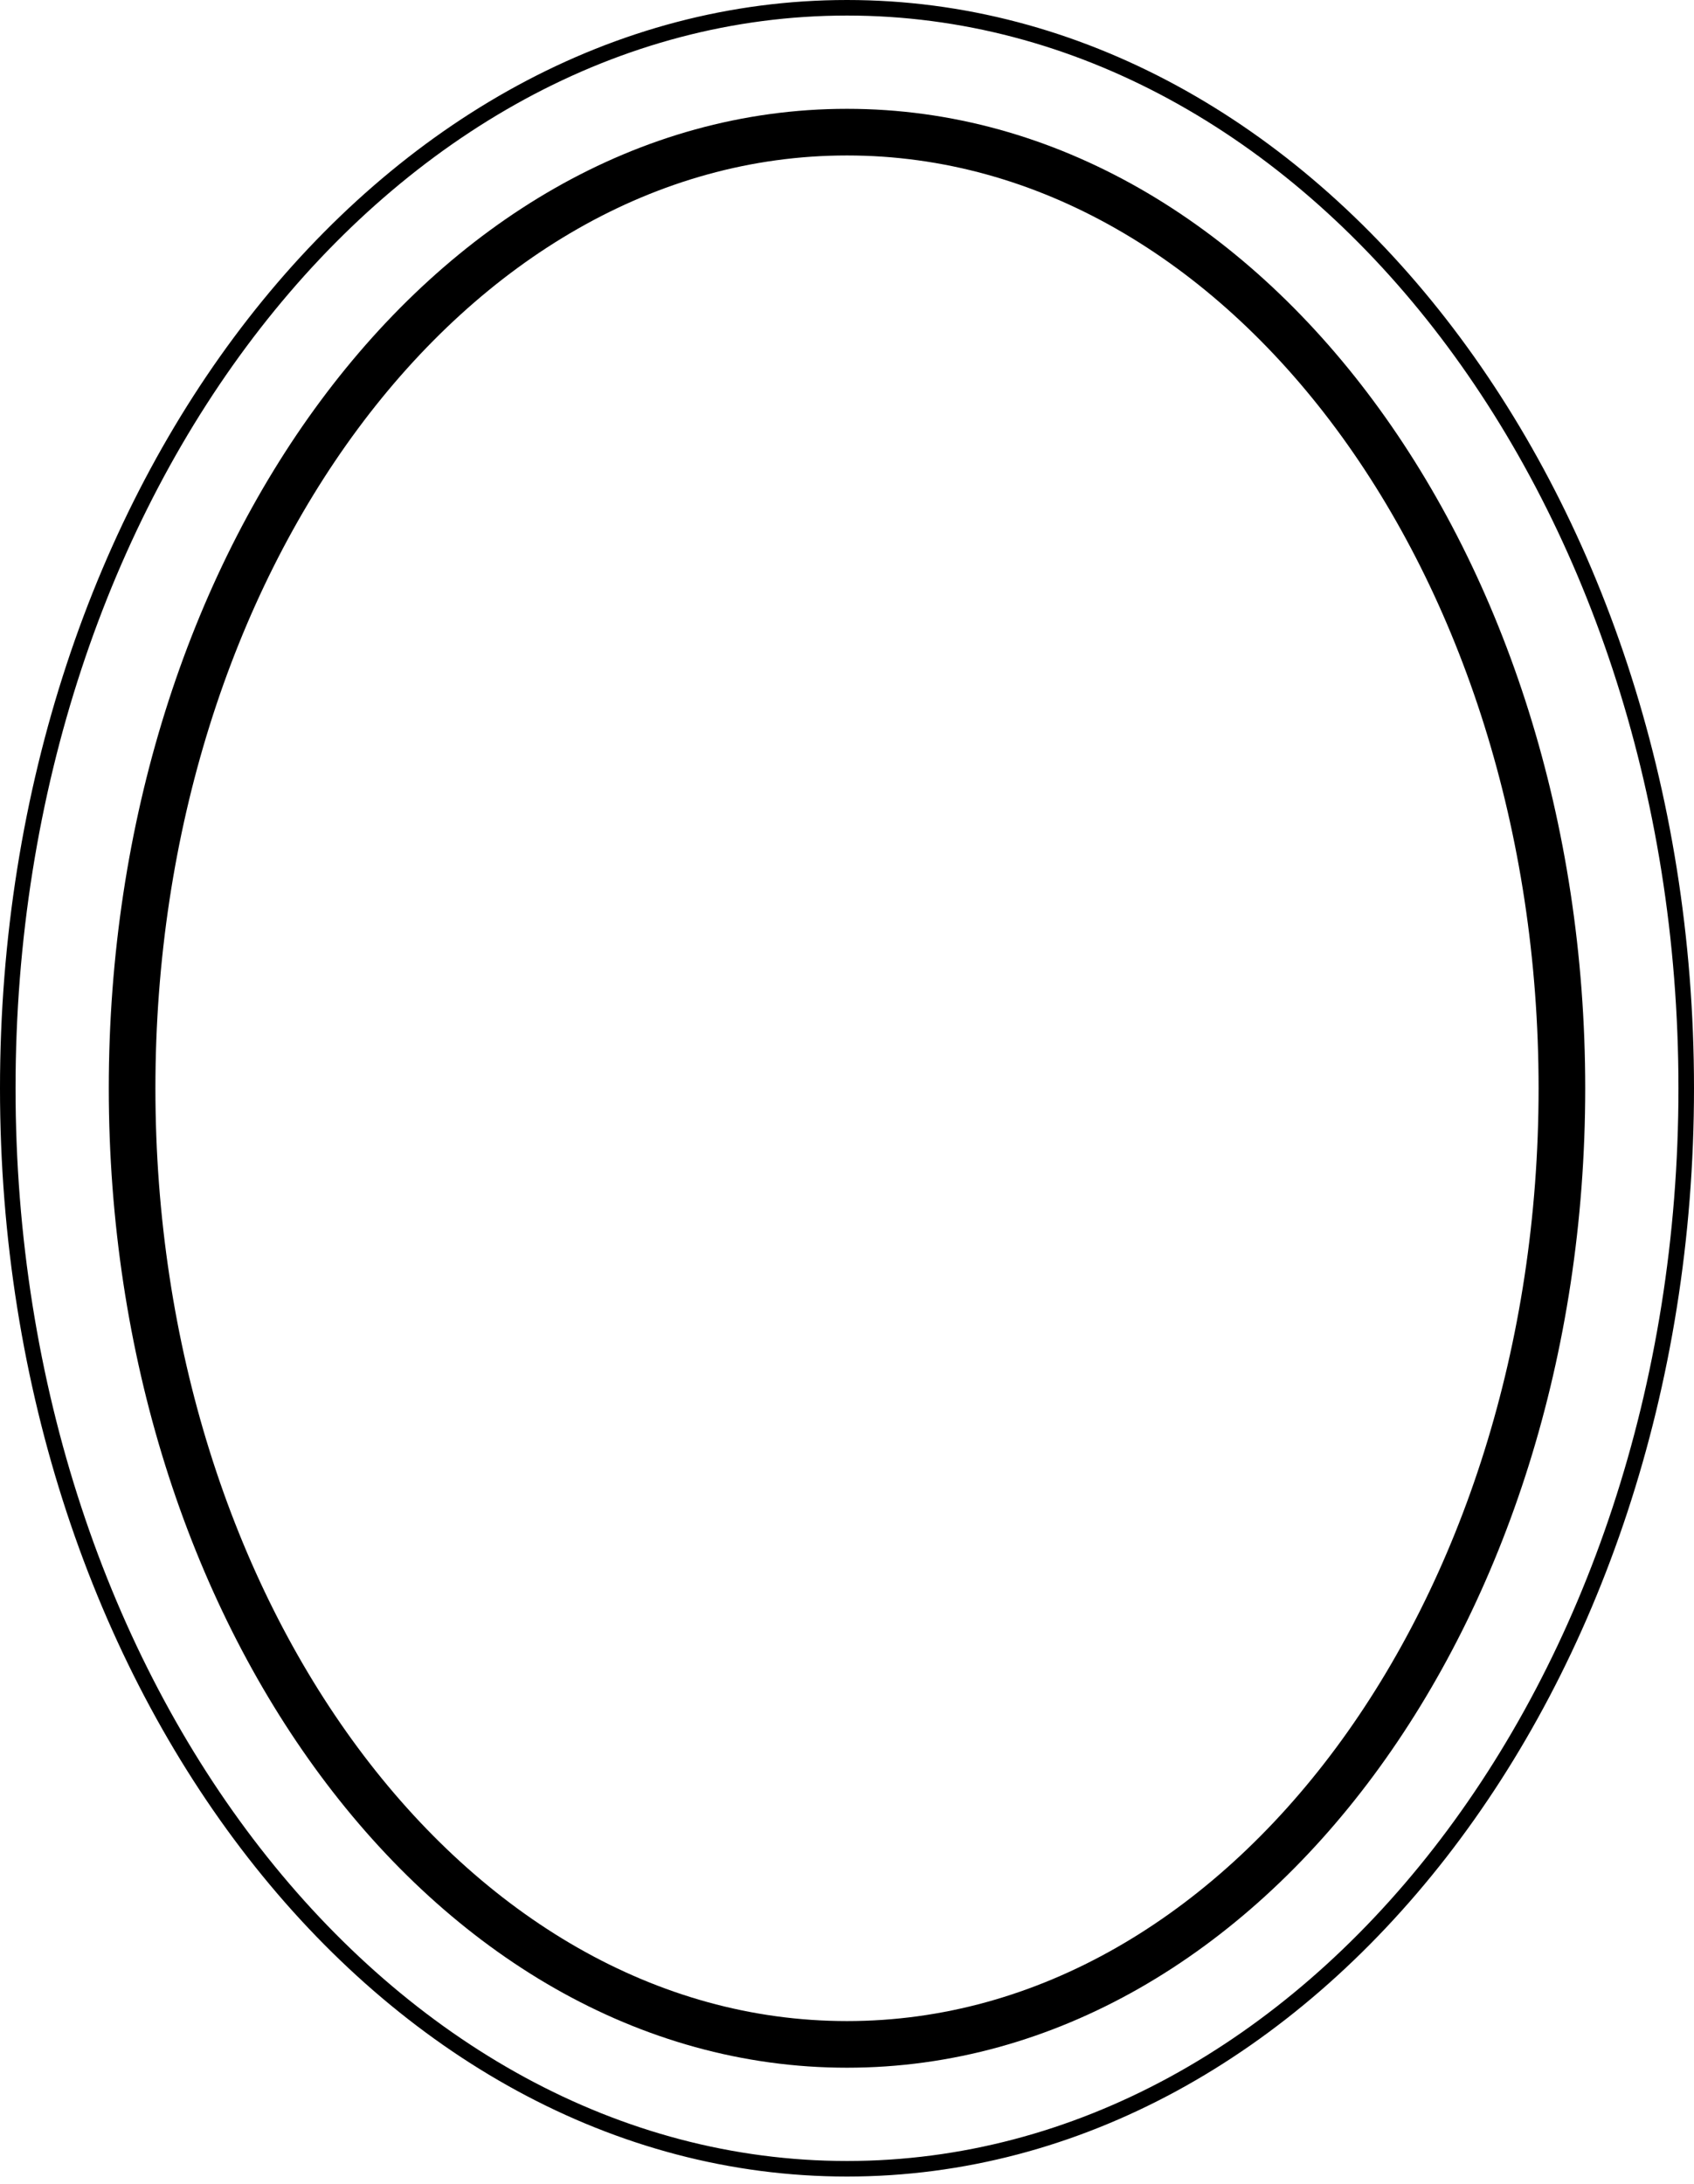
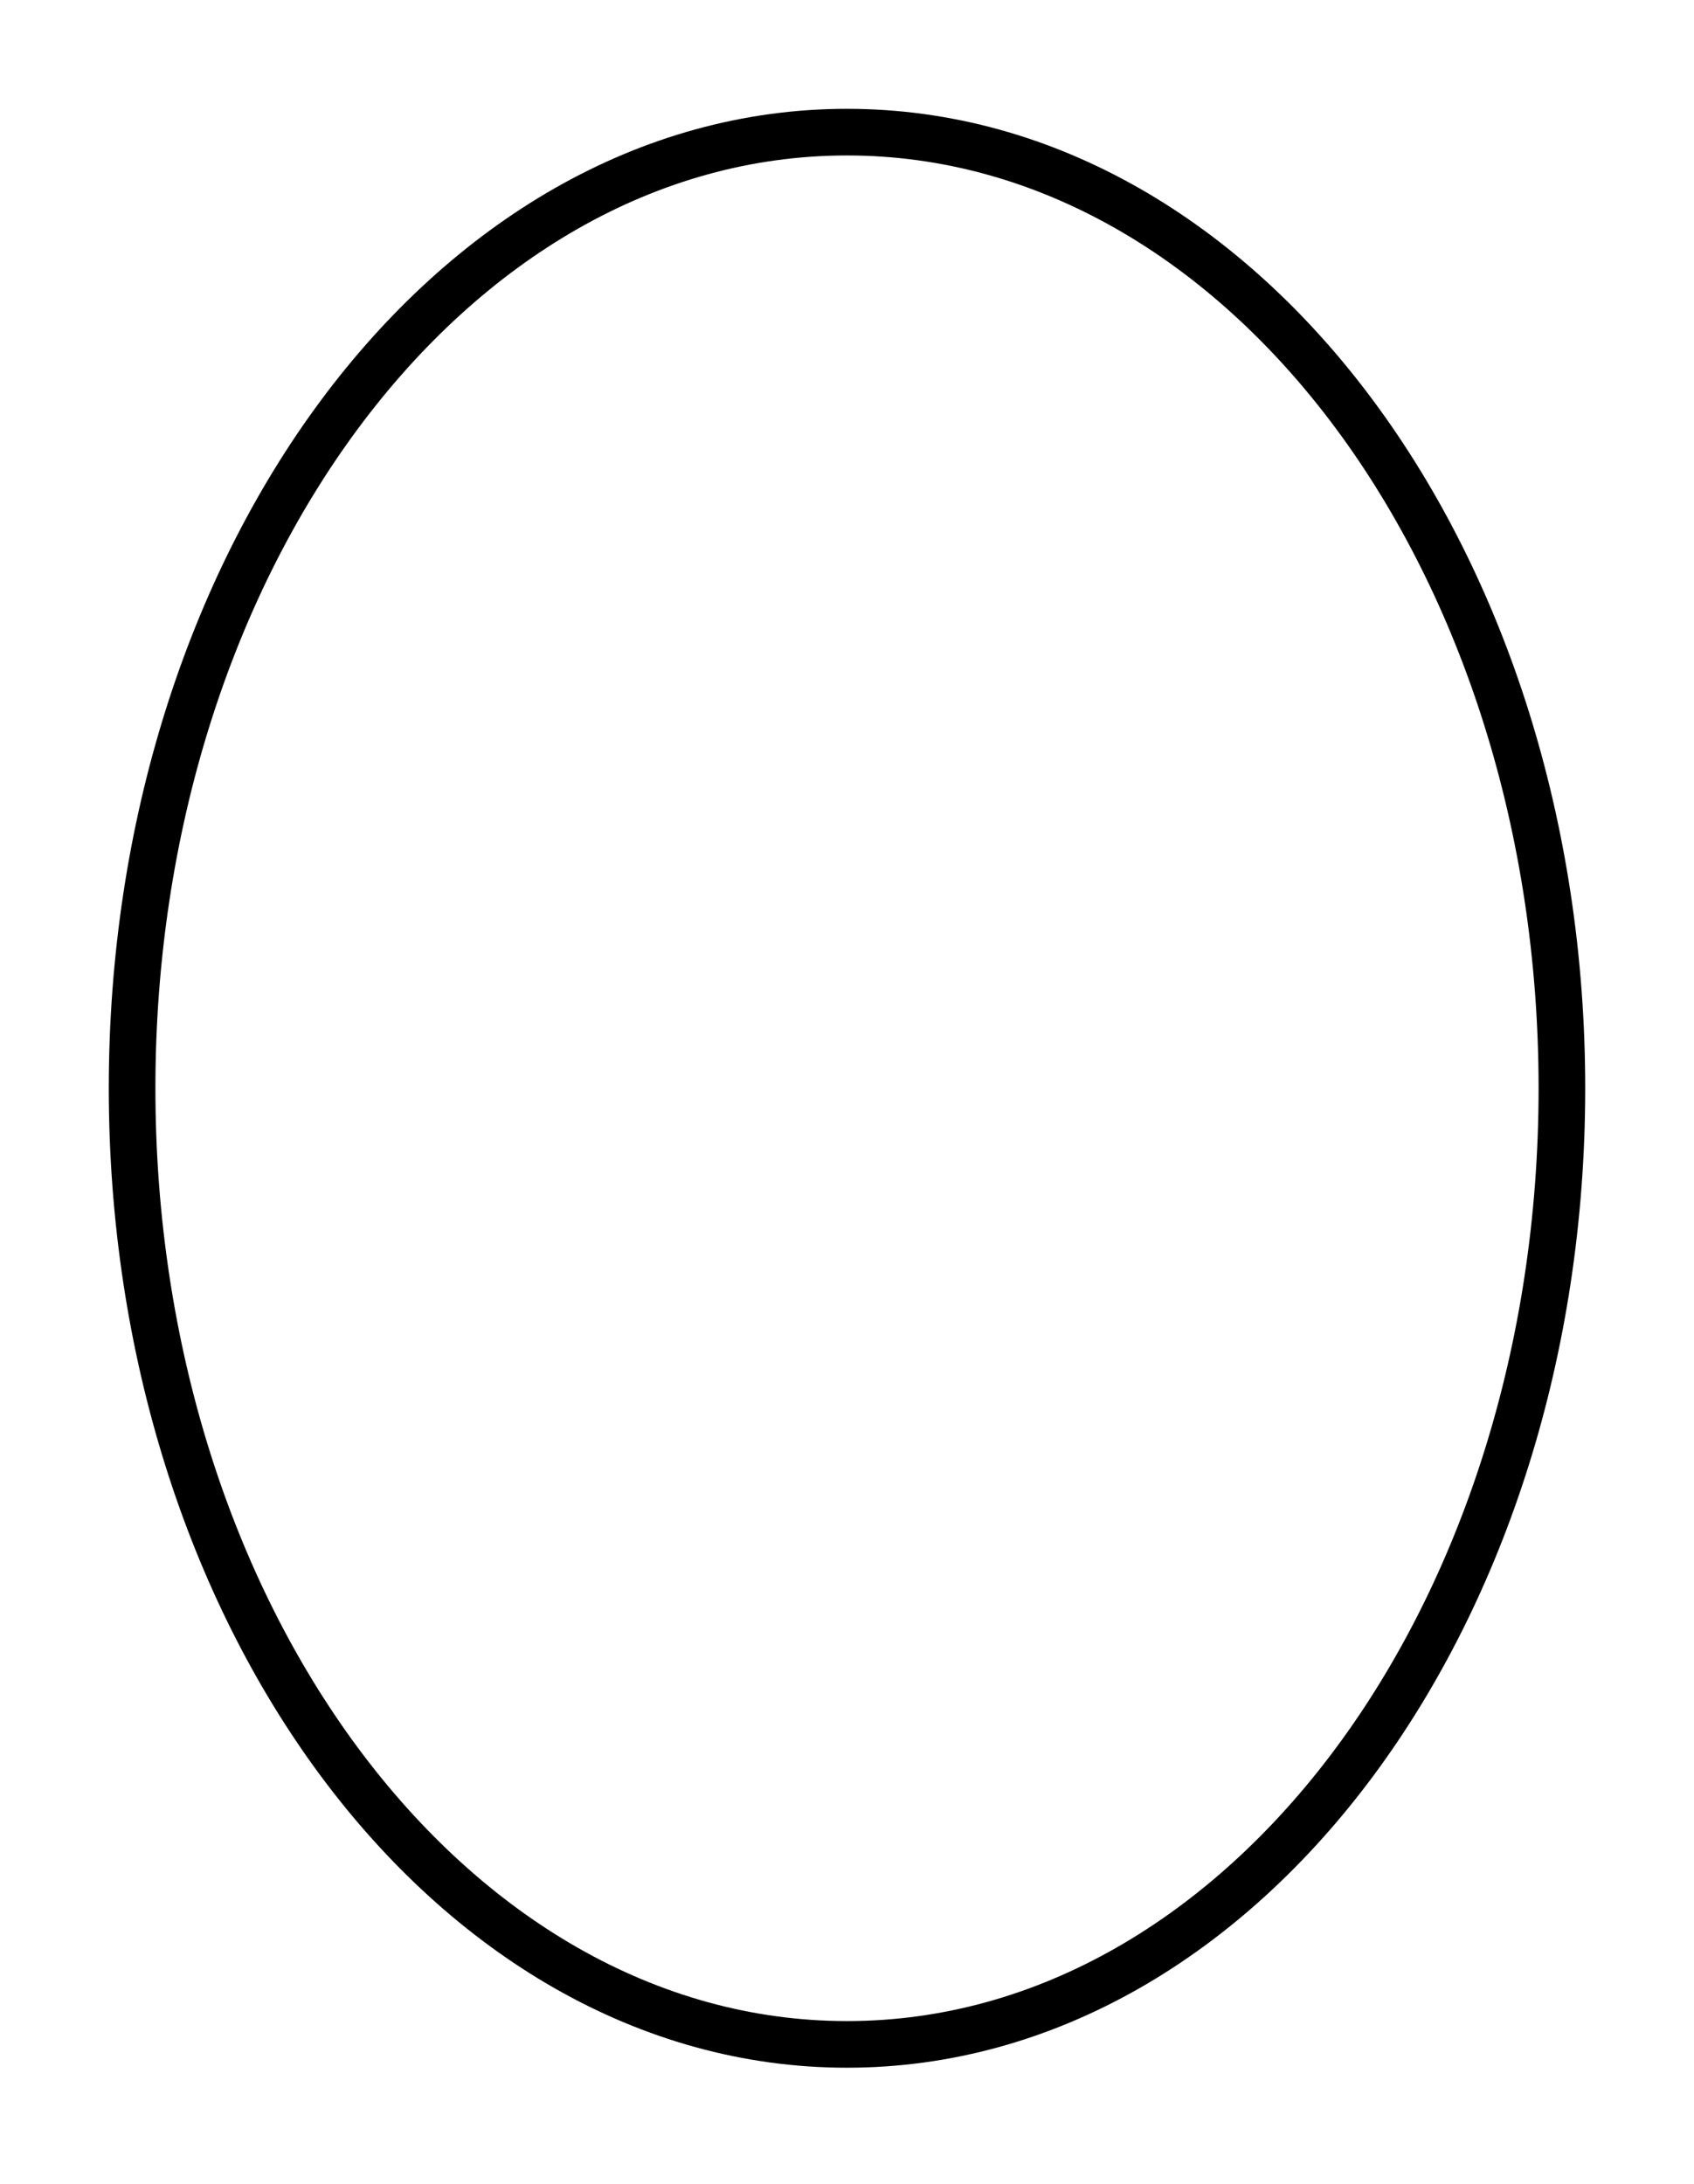
<svg xmlns="http://www.w3.org/2000/svg" width="90" height="116" viewBox="0 0 90 116" fill="none">
-   <path d="M89.587 57.798C89.587 89.593 69.535 115.183 45 115.183C20.465 115.183 0.413 89.593 0.413 57.798C0.413 26.003 20.465 0.413 45 0.413C69.535 0.413 89.587 26.003 89.587 57.798Z" stroke="black" stroke-width="0.826" stroke-linejoin="round" />
  <path d="M45 108.578C55.63 108.578 65.153 102.766 71.976 93.567C78.799 84.368 82.982 71.718 82.982 57.798C82.982 43.879 78.799 31.229 71.976 22.029C65.153 12.83 55.63 7.018 45 7.018C34.37 7.018 24.847 12.83 18.024 22.029C11.201 31.229 7.018 43.879 7.018 57.798C7.018 71.718 11.201 84.368 18.024 93.567C24.847 102.766 34.37 108.578 45 108.578Z" stroke="black" stroke-width="2.477" stroke-linejoin="round" />
</svg>